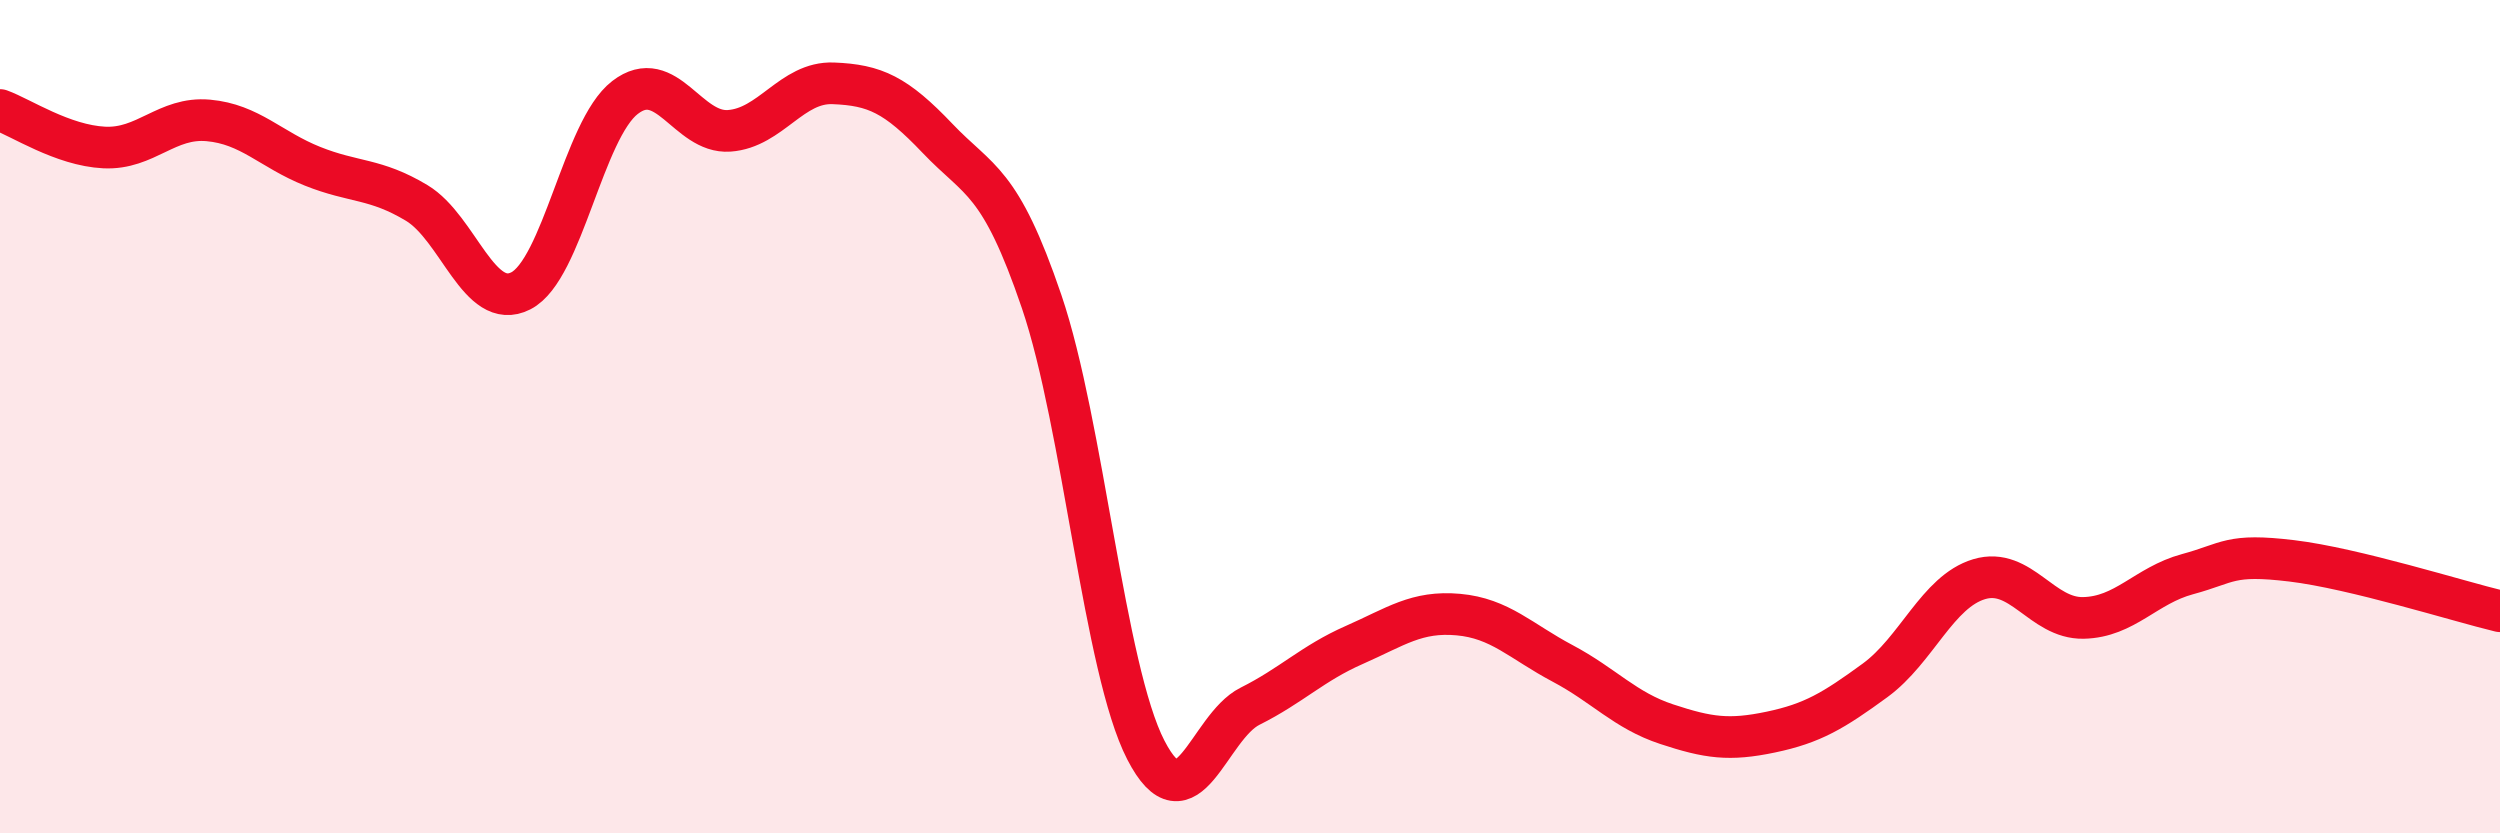
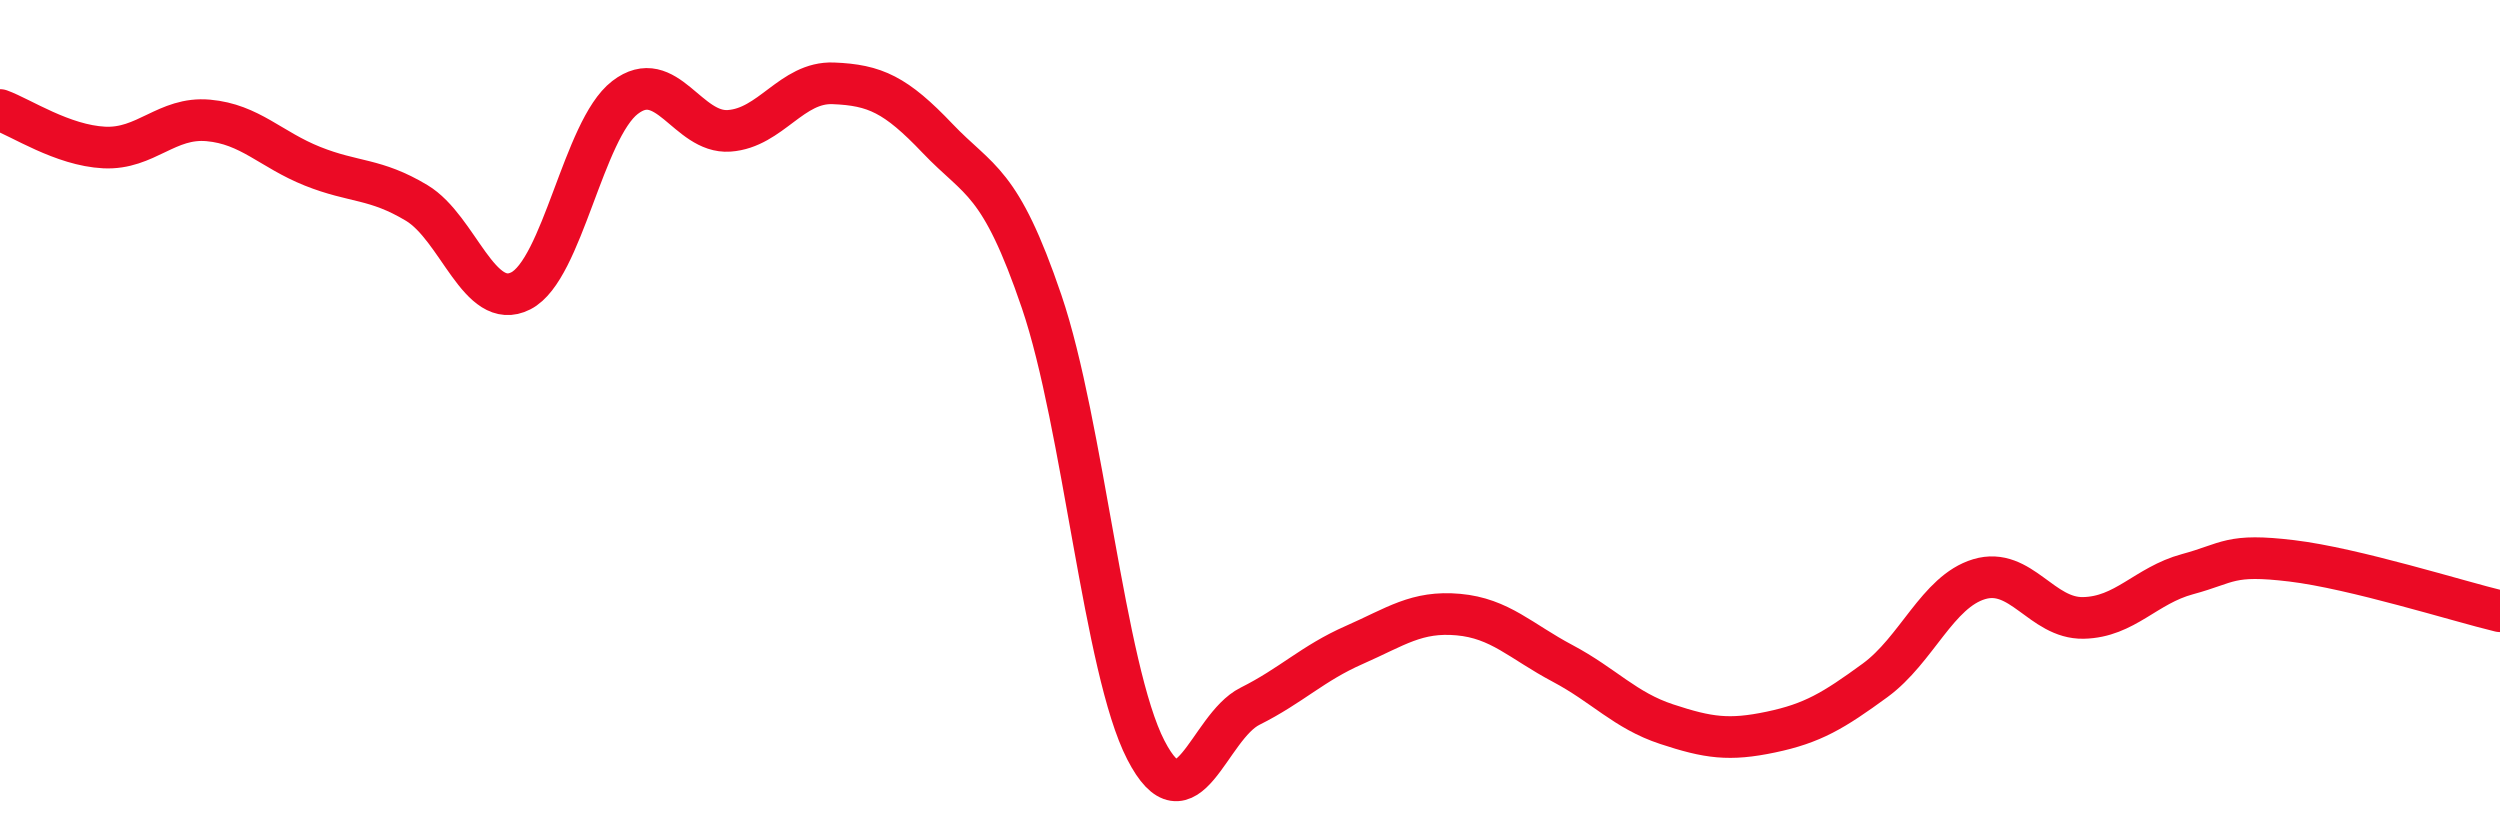
<svg xmlns="http://www.w3.org/2000/svg" width="60" height="20" viewBox="0 0 60 20">
-   <path d="M 0,2.64 C 0.5,2.82 1.5,3.49 2.5,3.54 C 3.5,3.59 4,2.8 5,2.89 C 6,2.98 6.5,3.59 7.5,3.99 C 8.5,4.39 9,4.27 10,4.87 C 11,5.47 11.5,7.49 12.5,6.98 C 13.5,6.47 14,3.11 15,2.34 C 16,1.57 16.5,3.21 17.5,3.14 C 18.5,3.07 19,1.96 20,2 C 21,2.04 21.5,2.27 22.5,3.32 C 23.5,4.37 24,4.3 25,7.24 C 26,10.18 26.5,16.06 27.5,18 C 28.5,19.94 29,17.45 30,16.95 C 31,16.45 31.5,15.92 32.5,15.48 C 33.5,15.04 34,14.66 35,14.75 C 36,14.84 36.5,15.39 37.5,15.92 C 38.5,16.45 39,17.05 40,17.38 C 41,17.71 41.5,17.78 42.5,17.57 C 43.5,17.36 44,17.06 45,16.33 C 46,15.6 46.5,14.2 47.5,13.9 C 48.5,13.6 49,14.85 50,14.83 C 51,14.81 51.5,14.05 52.5,13.78 C 53.5,13.51 53.5,13.28 55,13.46 C 56.5,13.64 59,14.43 60,14.67L60 20L0 20Z" fill="#EB0A25" opacity="0.1" stroke-linecap="round" stroke-linejoin="round" />
  <path d="M 0,2.64 C 0.5,2.82 1.5,3.49 2.5,3.54 C 3.5,3.59 4,2.8 5,2.89 C 6,2.98 6.5,3.59 7.5,3.99 C 8.5,4.39 9,4.27 10,4.87 C 11,5.47 11.5,7.49 12.5,6.98 C 13.5,6.47 14,3.11 15,2.34 C 16,1.57 16.5,3.21 17.5,3.14 C 18.5,3.07 19,1.96 20,2 C 21,2.04 21.5,2.27 22.5,3.32 C 23.5,4.37 24,4.3 25,7.24 C 26,10.18 26.5,16.06 27.5,18 C 28.5,19.94 29,17.45 30,16.95 C 31,16.45 31.5,15.92 32.5,15.48 C 33.5,15.04 34,14.66 35,14.75 C 36,14.84 36.5,15.39 37.5,15.92 C 38.5,16.45 39,17.05 40,17.38 C 41,17.71 41.5,17.78 42.5,17.57 C 43.5,17.36 44,17.06 45,16.33 C 46,15.6 46.5,14.2 47.5,13.9 C 48.5,13.6 49,14.85 50,14.83 C 51,14.81 51.5,14.05 52.5,13.78 C 53.5,13.51 53.5,13.28 55,13.46 C 56.5,13.64 59,14.43 60,14.67" stroke="#EB0A25" stroke-width="1" fill="none" stroke-linecap="round" stroke-linejoin="round" />
</svg>